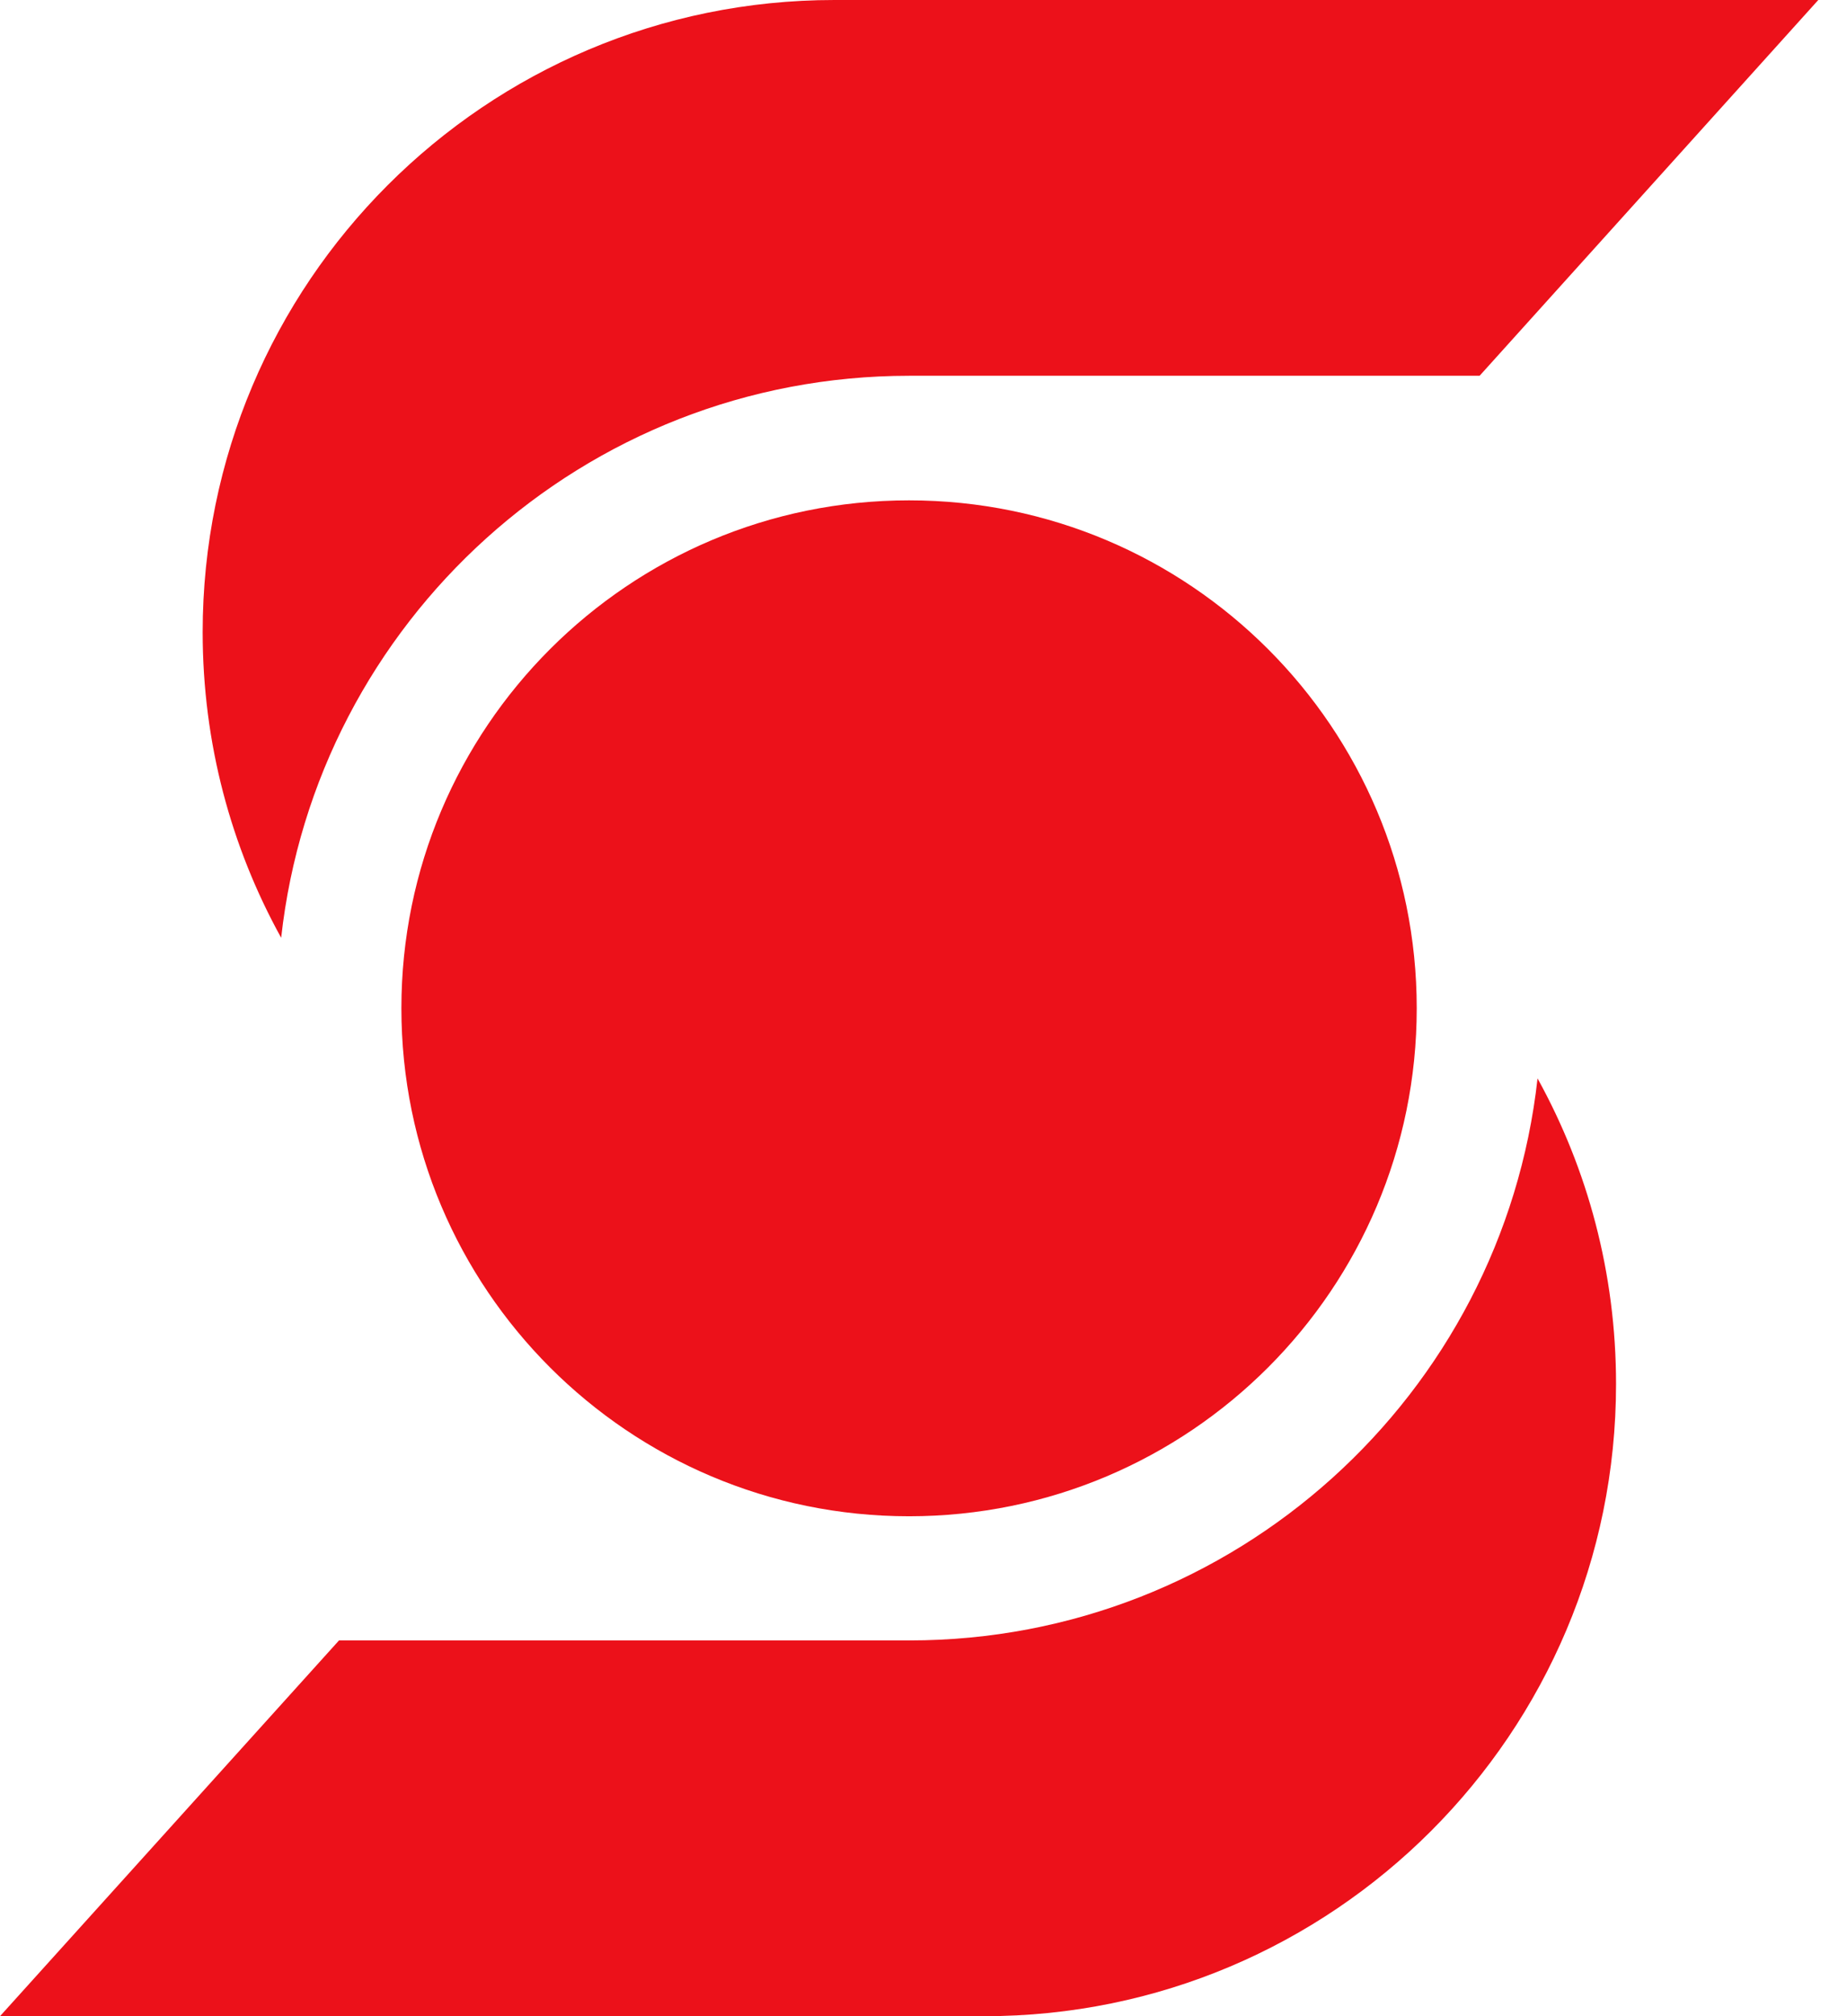
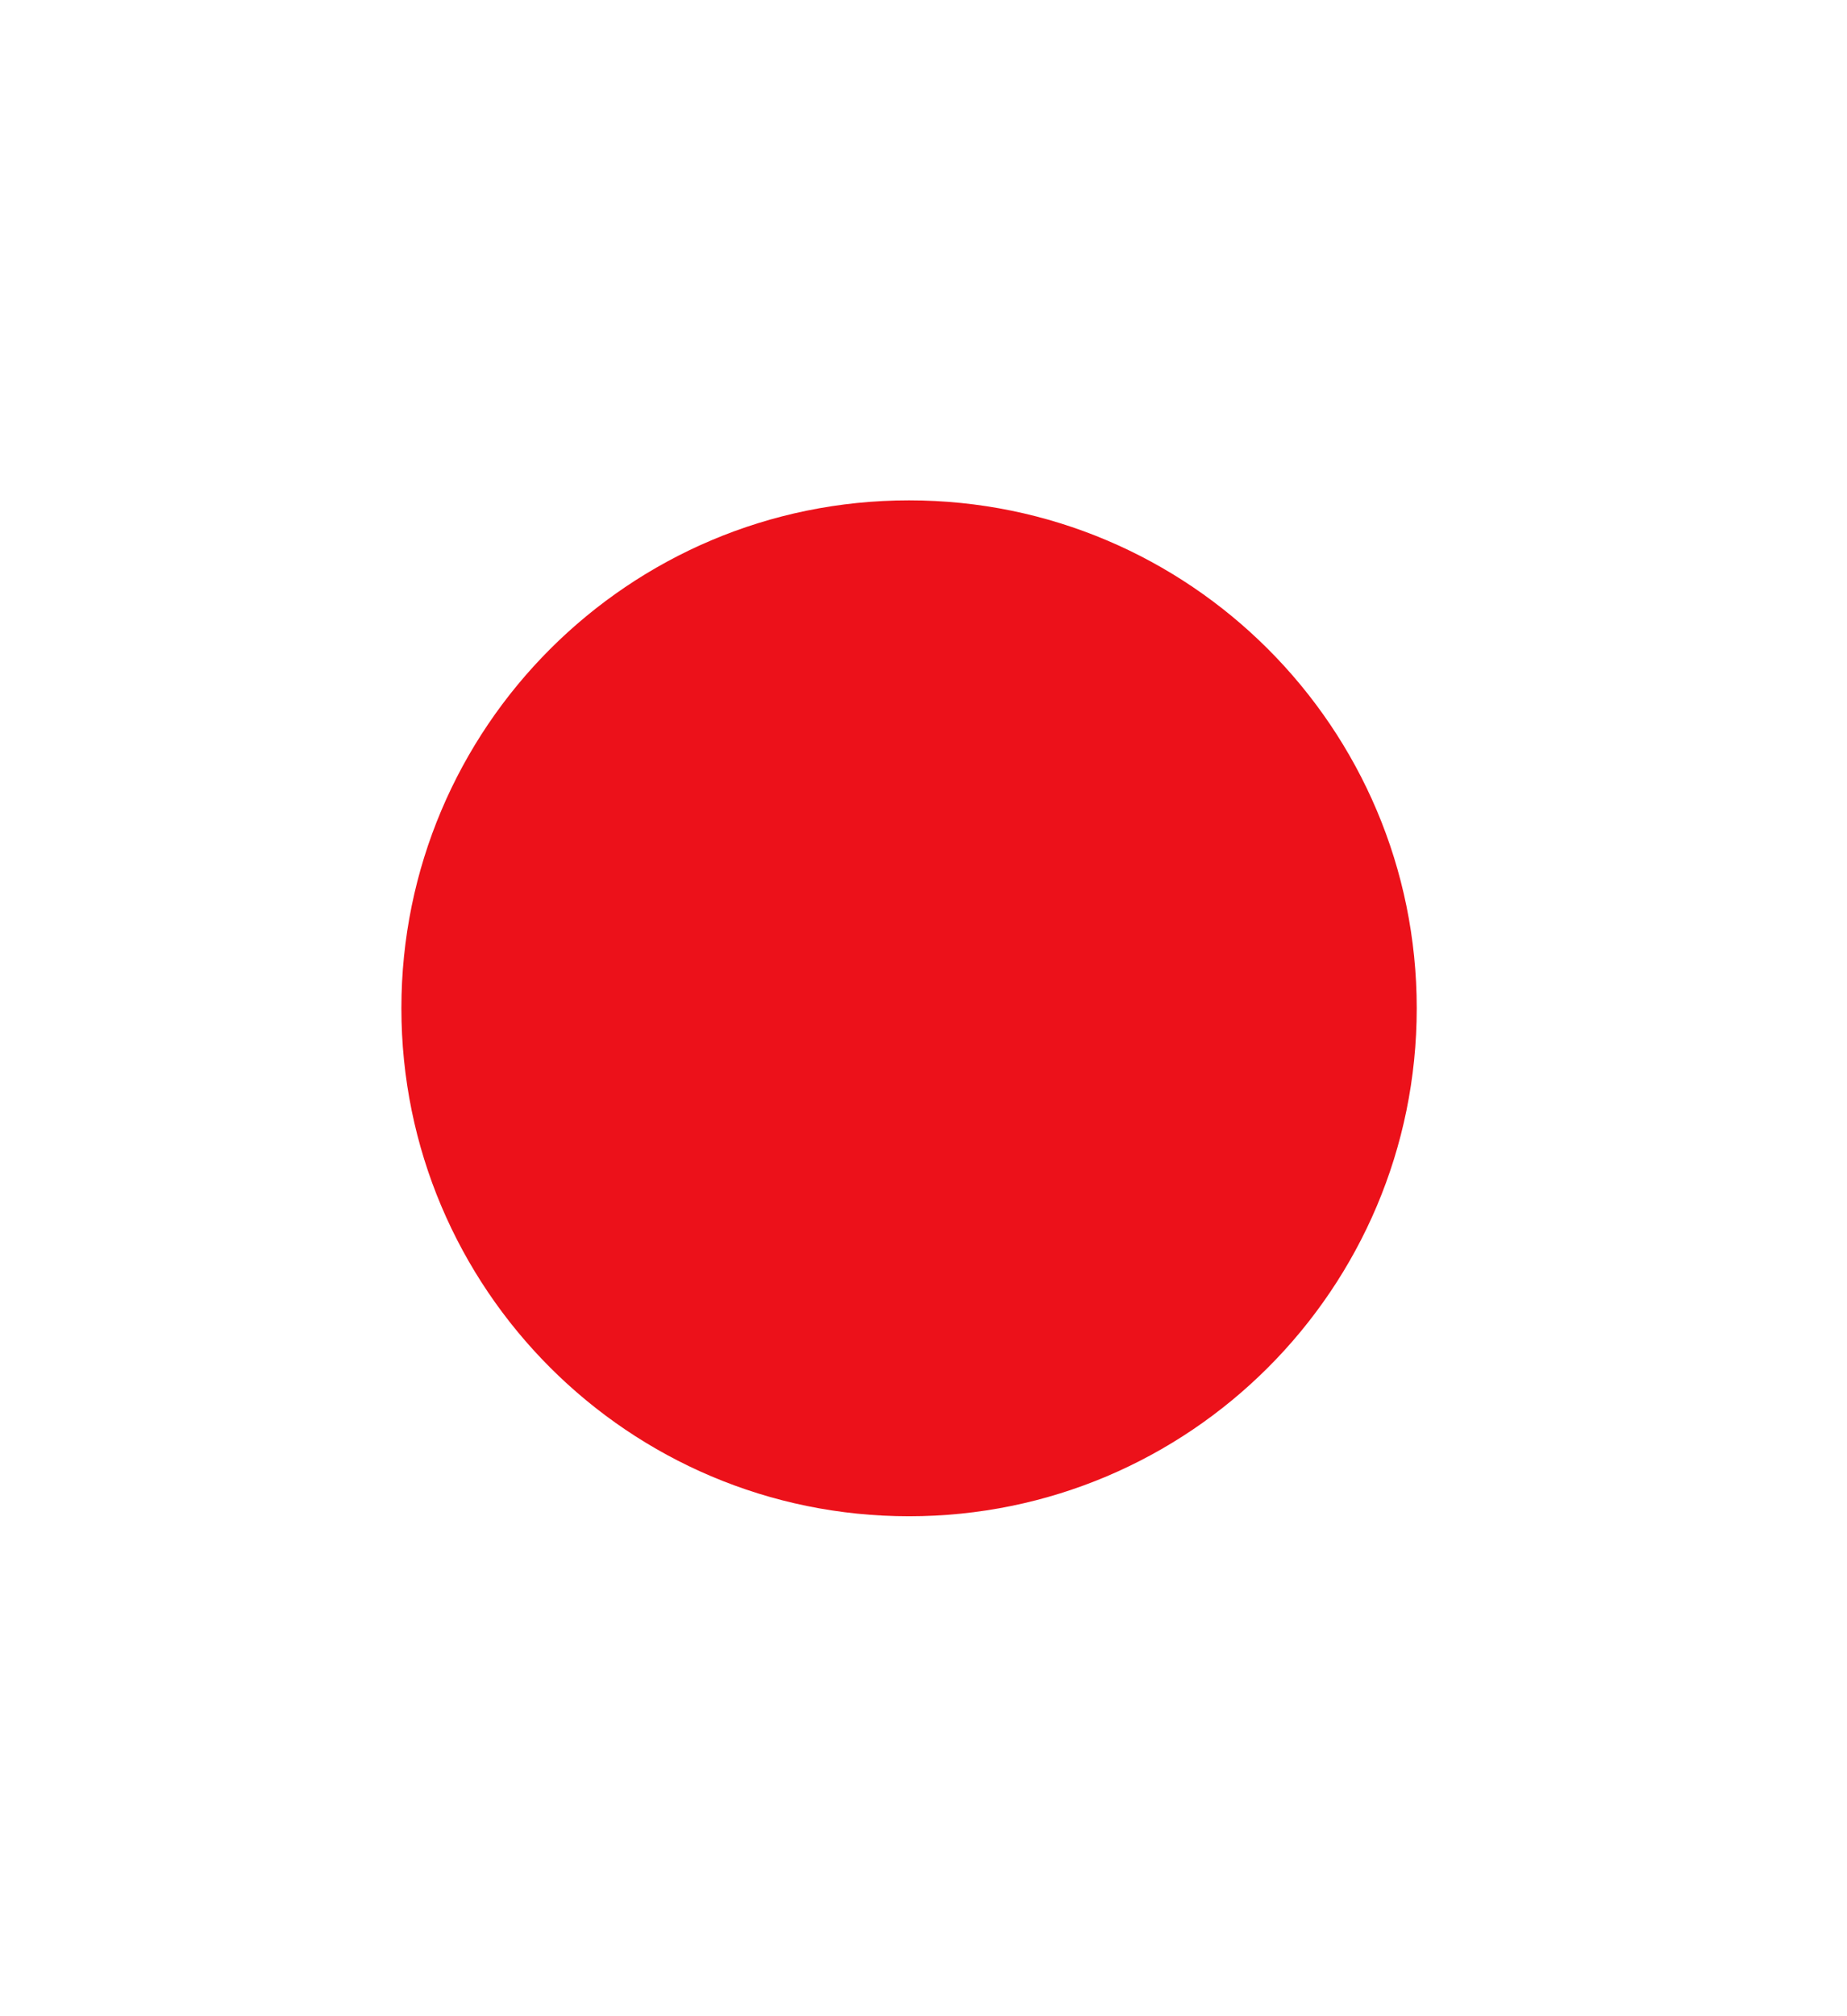
<svg xmlns="http://www.w3.org/2000/svg" width="22" height="24" viewBox="0 0 22 24" fill="none">
-   <path d="M17.624 4.473H10.83C6.957 4.473 3.766 7.399 3.349 11.163C2.753 10.085 2.414 8.846 2.414 7.525C2.414 3.369 5.783 0 9.939 0H21.658L17.624 4.473Z" fill="#EC111A" />
-   <path d="M4.038 19.527H10.833C14.706 19.527 17.897 16.601 18.314 12.837C18.91 13.915 19.249 15.154 19.249 16.475C19.249 20.631 15.88 24 11.724 24H0L4.038 19.527Z" fill="#EC111A" />
  <path d="M10.828 18.049C14.168 18.049 16.875 15.342 16.875 12.002C16.875 8.663 14.168 5.956 10.828 5.956C7.488 5.956 4.781 8.663 4.781 12.002C4.781 15.342 7.488 18.049 10.828 18.049Z" fill="#EC111A" />
</svg>